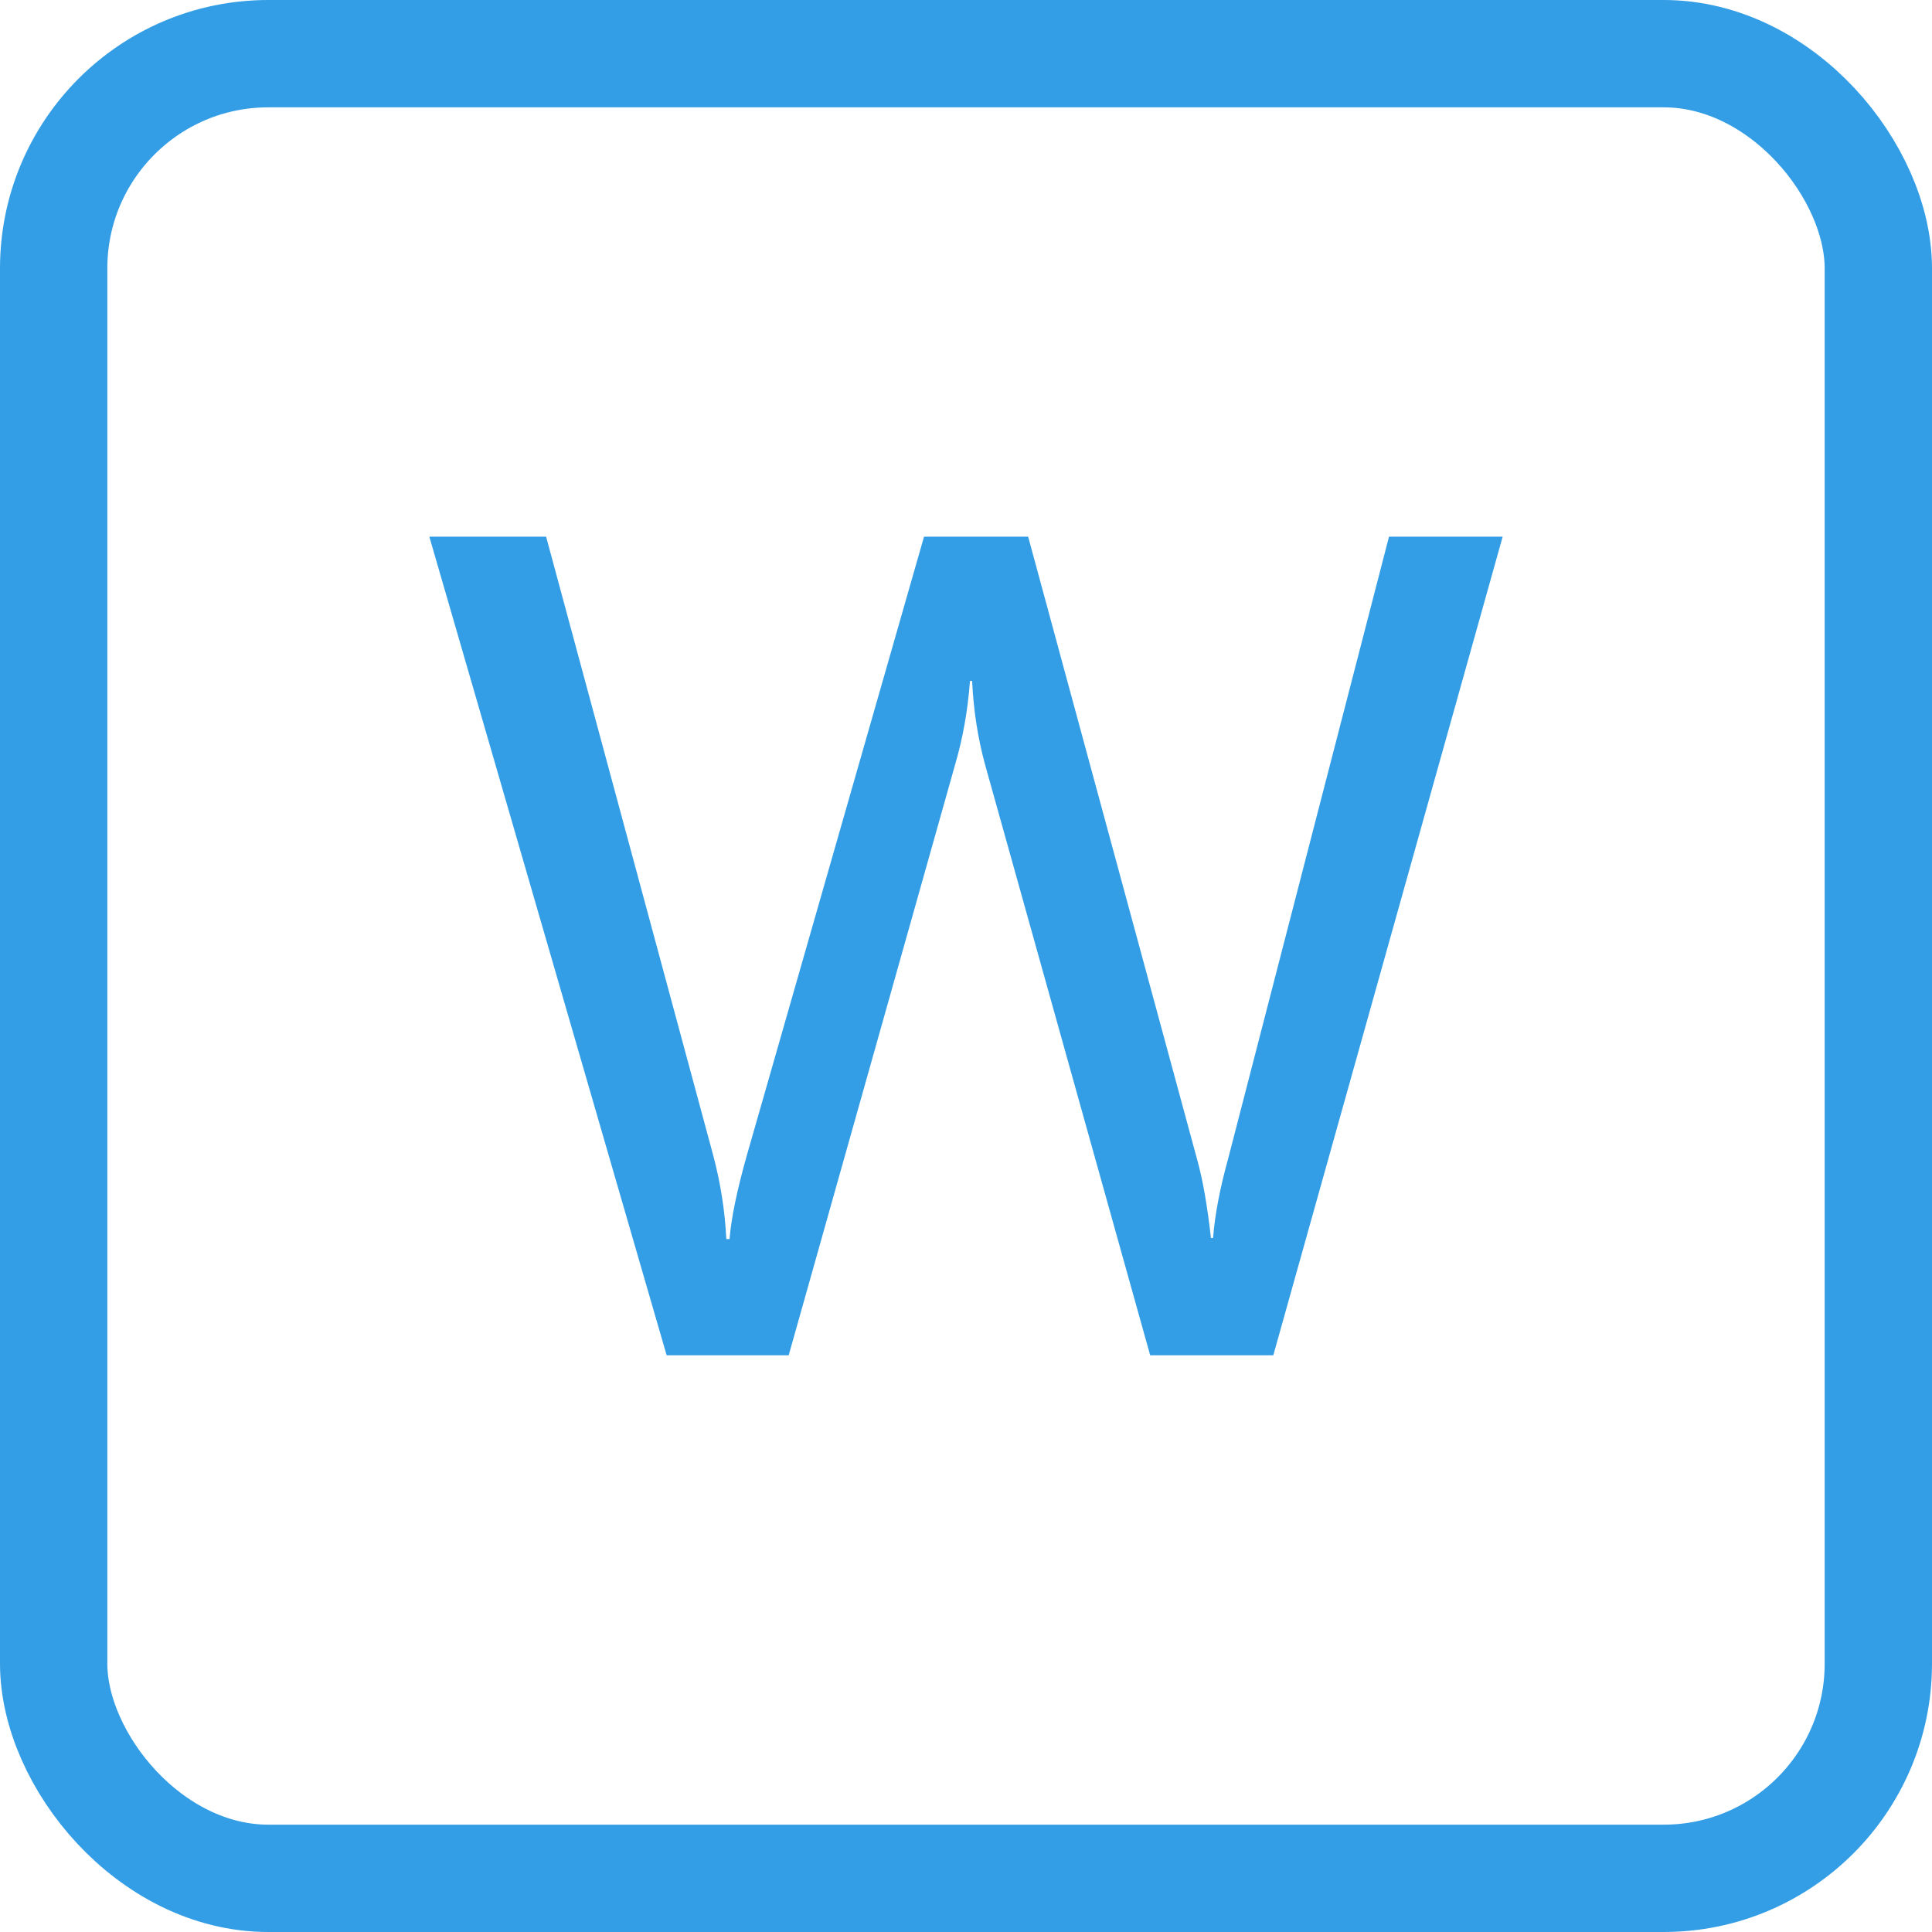
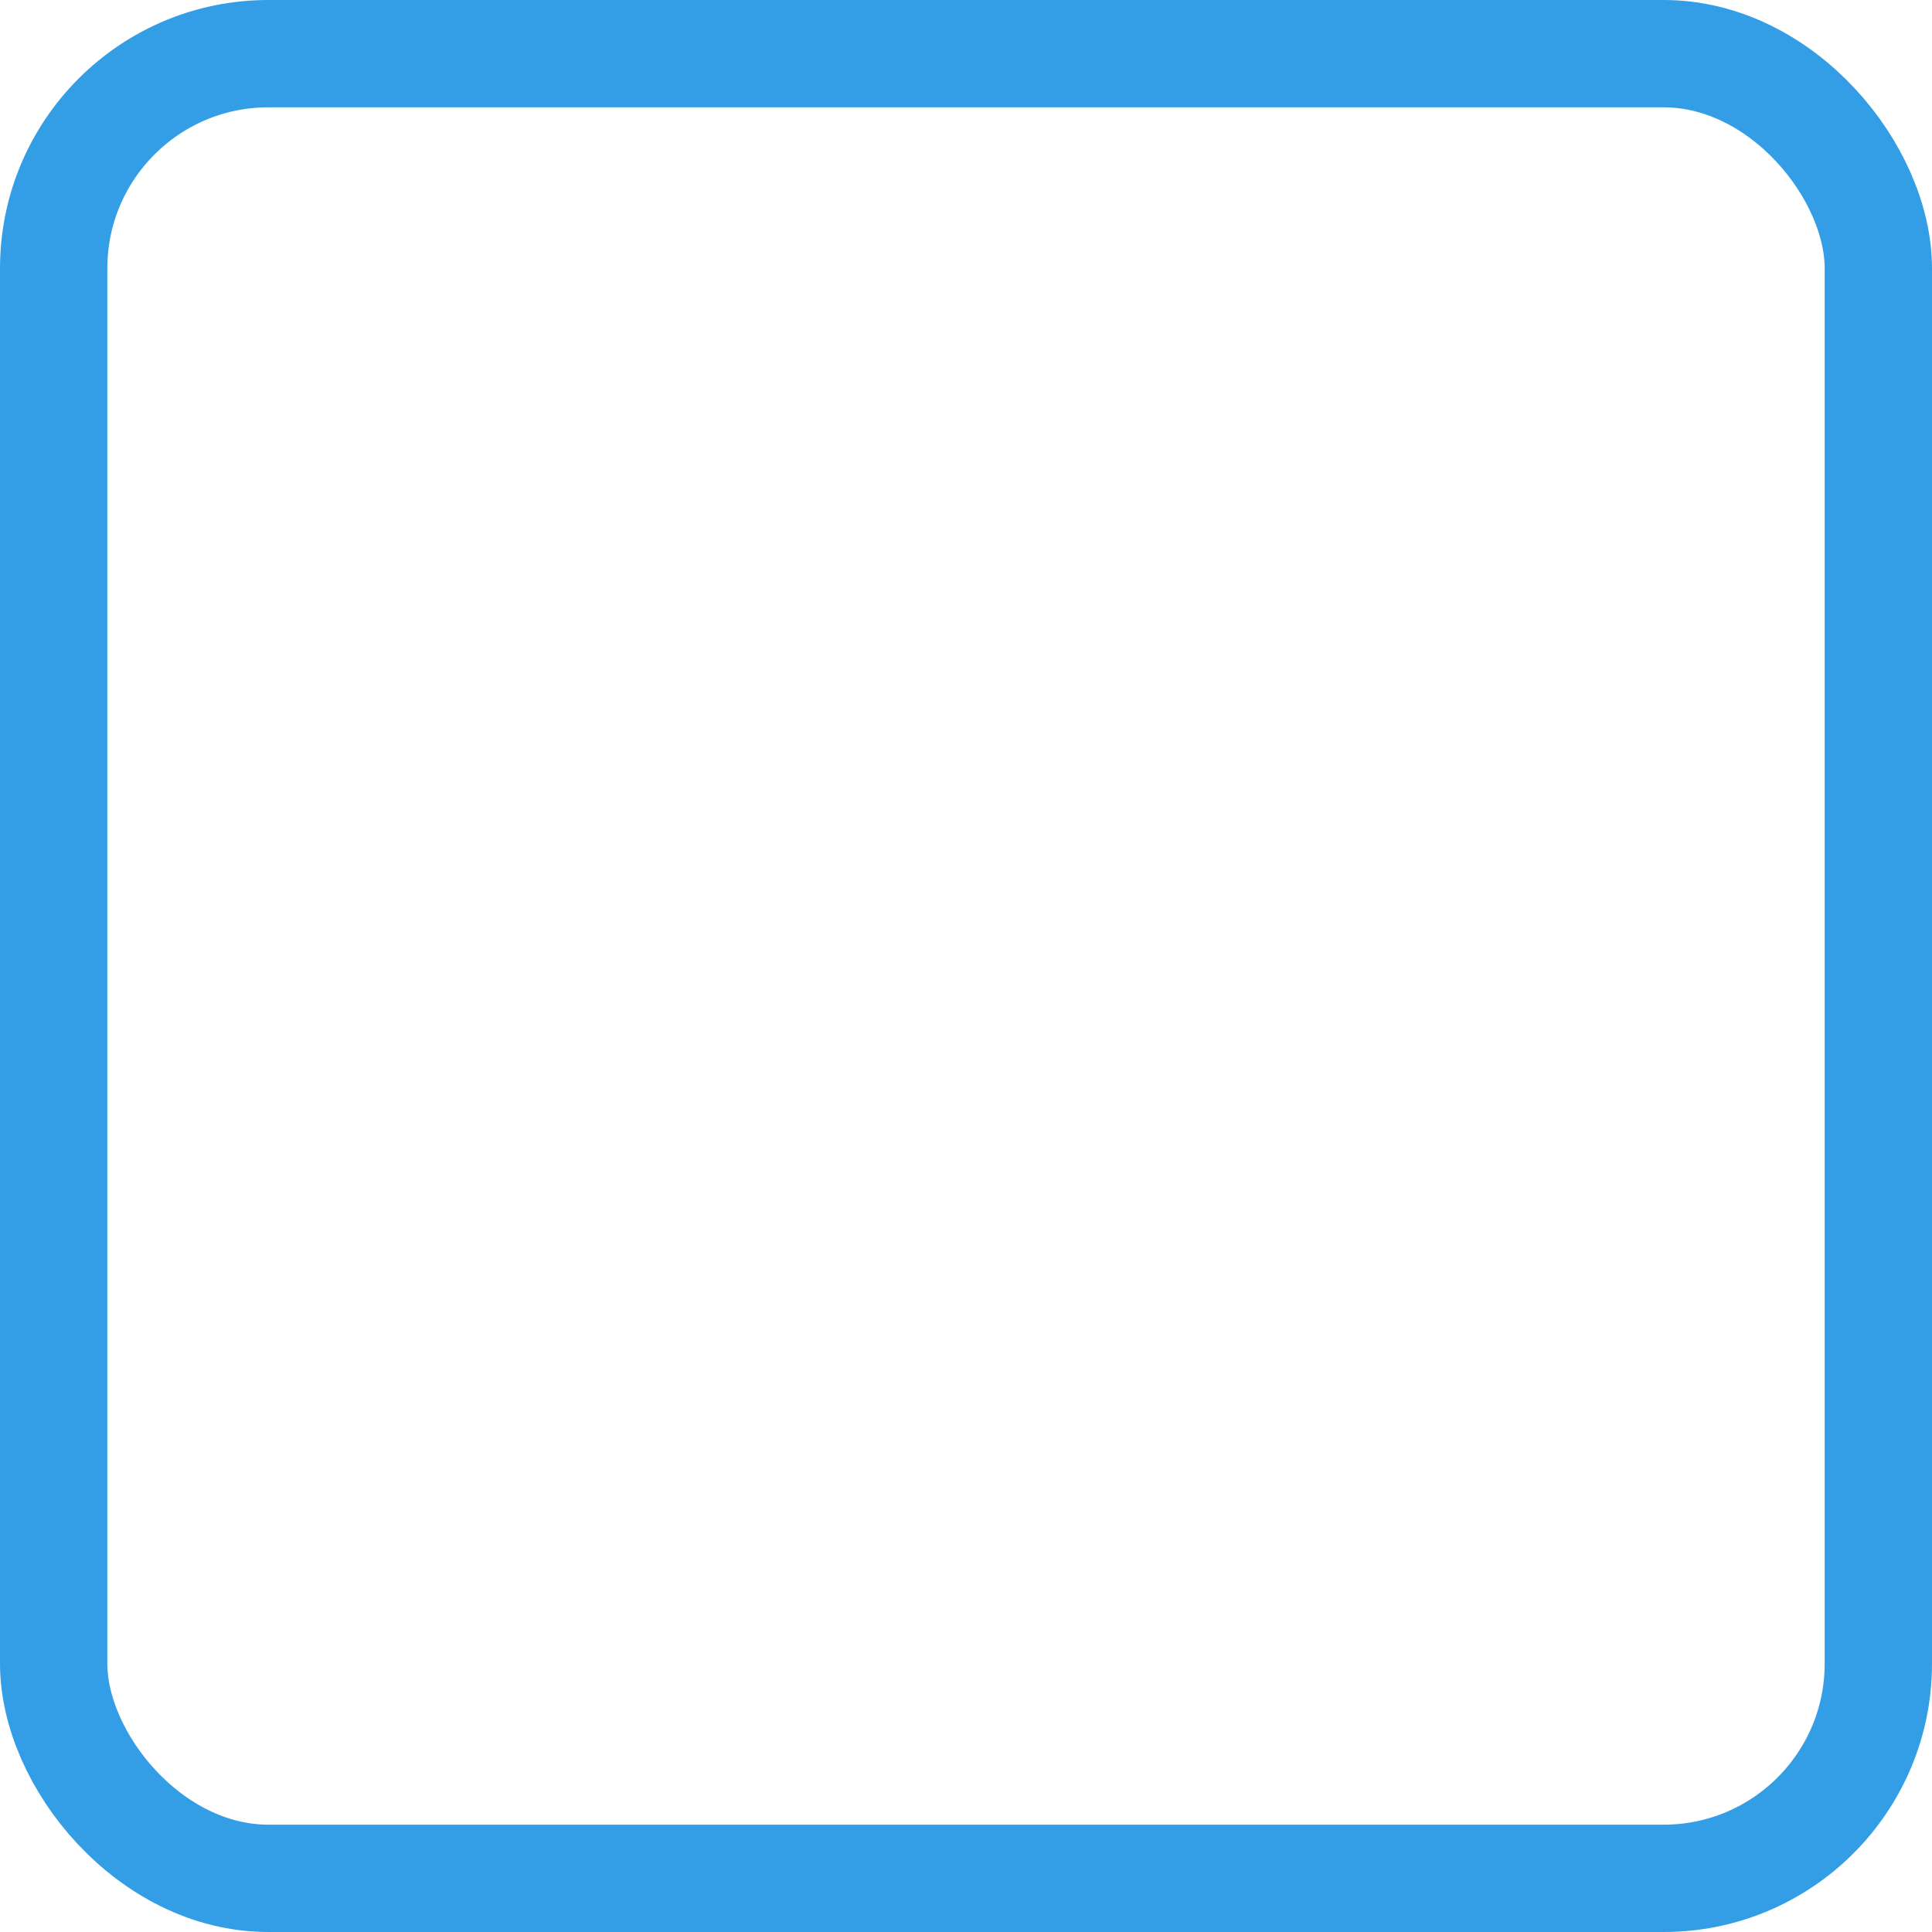
<svg xmlns="http://www.w3.org/2000/svg" width="18px" height="18px" viewBox="0 0 18 18" version="1.1">
  <title>Group 34</title>
  <desc>Created with Sketch.</desc>
  <defs />
  <g id="--" stroke="none" stroke-width="1" fill="none" fill-rule="evenodd">
    <g id="Group-34">
-       <path d="M14,5 L11.863,12.627 L10.716,12.627 L9.18,7.132 C9.111,6.882 9.07,6.62 9.057,6.344 L9.037,6.344 C9.017,6.617 8.971,6.876 8.899,7.122 L7.348,12.627 L6.211,12.627 L4,5 L5.088,5 L6.644,10.761 C6.713,11.02 6.754,11.281 6.767,11.544 L6.797,11.544 C6.813,11.347 6.867,11.086 6.959,10.761 L8.609,5 L9.579,5 L11.154,10.805 C11.207,10.995 11.249,11.238 11.282,11.534 L11.302,11.534 C11.318,11.32 11.366,11.071 11.445,10.785 L12.941,5 L14,5 Z" id="W" fill="#339EE6" />
      <rect id="Rectangle-38-Copy" stroke="#339EE6" x="0.5" y="0.5" width="17" height="17" rx="2" />
    </g>
  </g>
</svg>